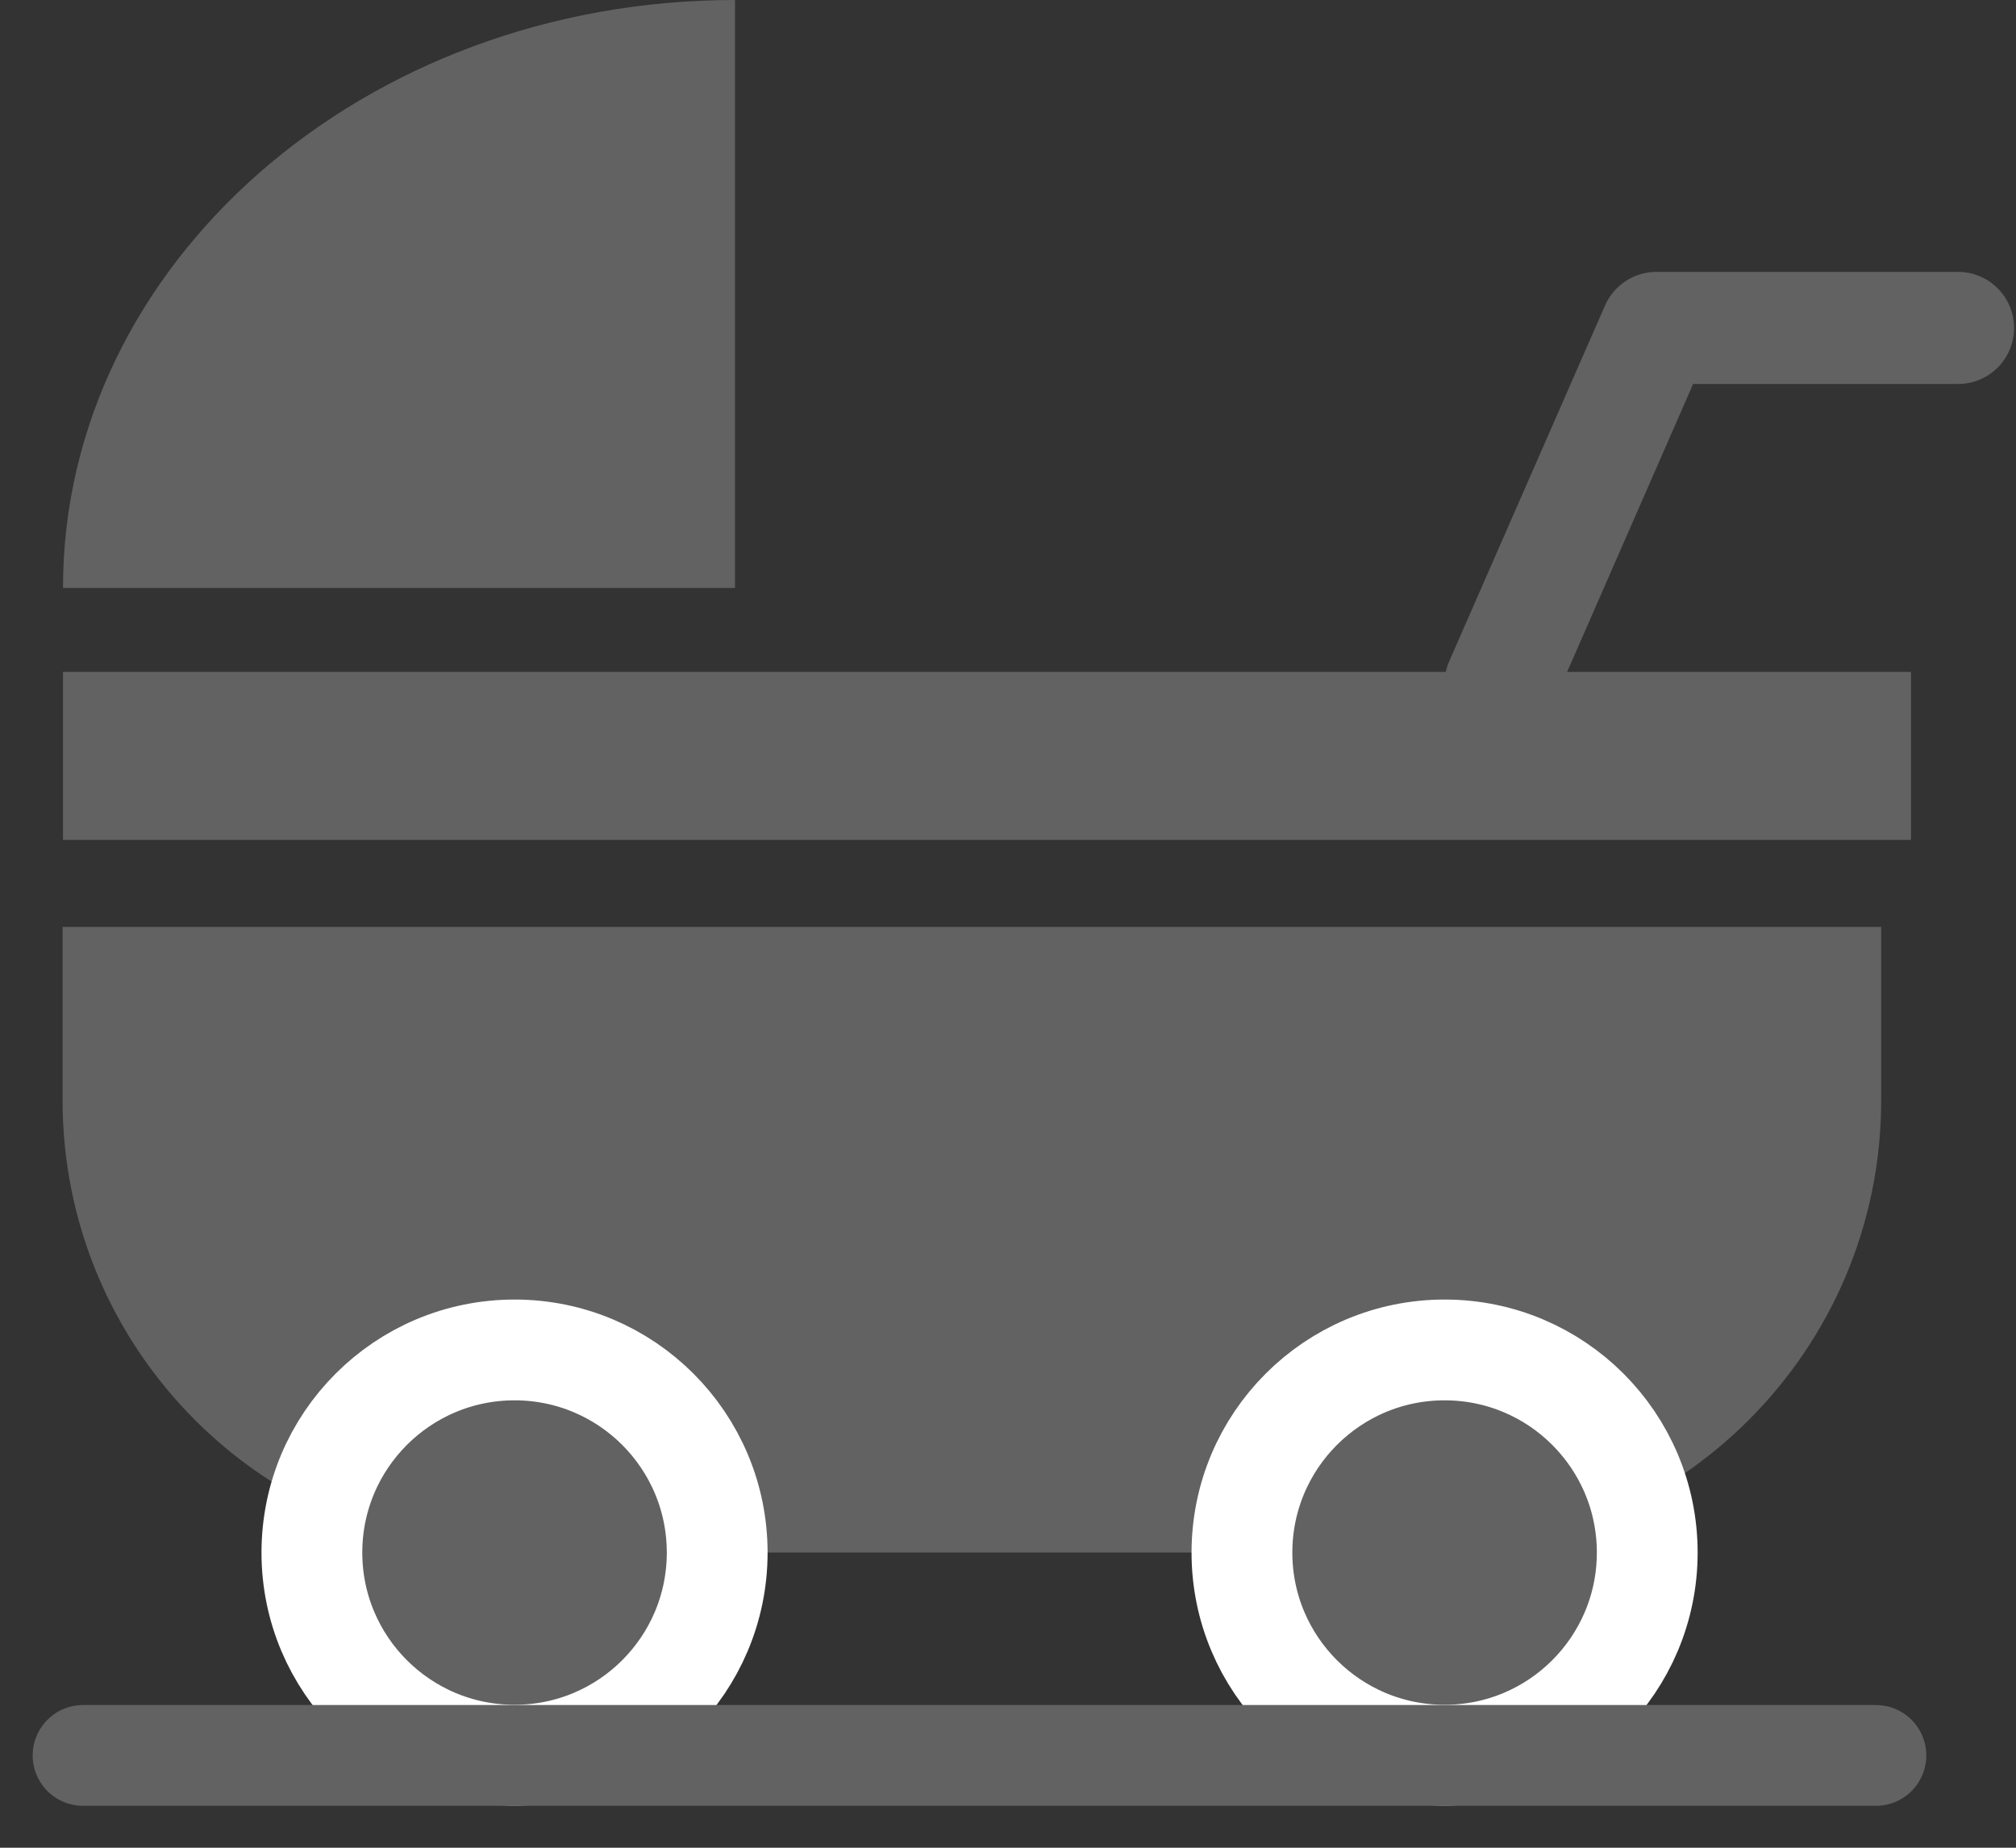
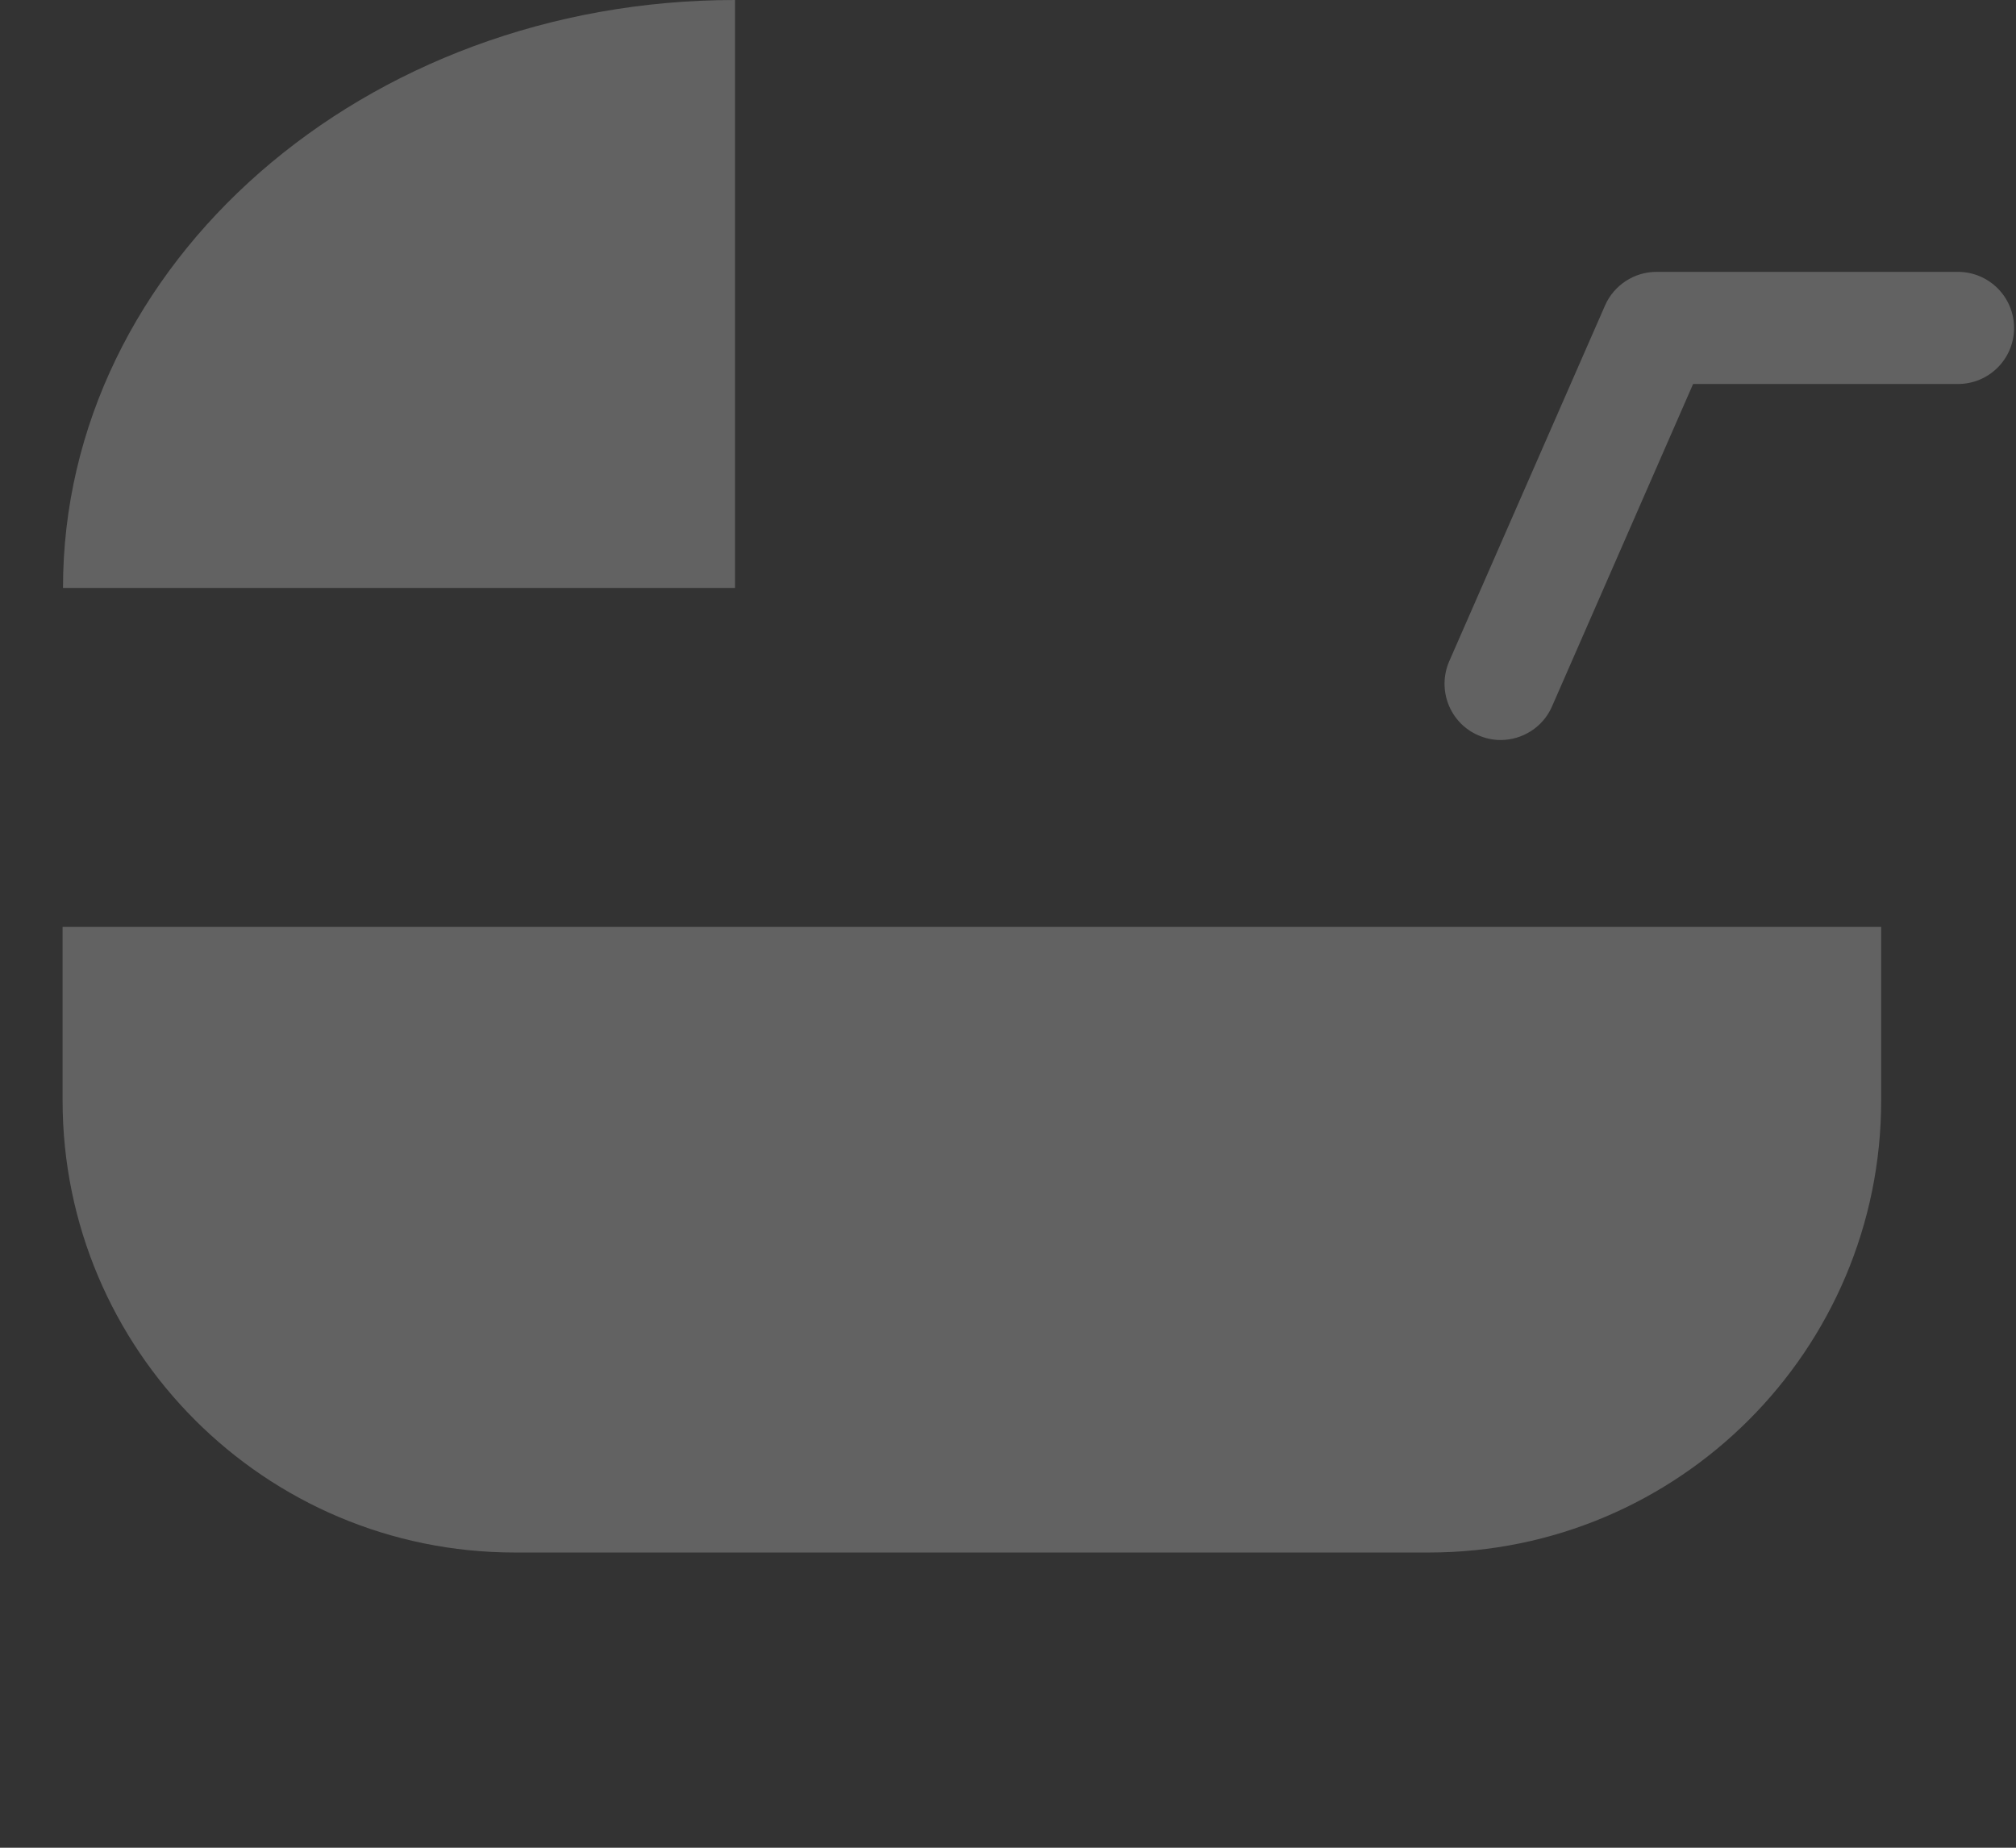
<svg xmlns="http://www.w3.org/2000/svg" width="24" height="22" viewBox="0 0 24 22" fill="none">
  <rect x="0" y="0" width="24" height="22" fill="#333333" stroke="none" />
  <path d="M17.863 8.811C17.773 8.811 17.684 8.792 17.597 8.754C17.26 8.608 17.106 8.214 17.252 7.875L19.108 3.636C19.214 3.395 19.456 3.237 19.719 3.237H23.309C23.678 3.237 23.977 3.536 23.977 3.905C23.977 4.274 23.678 4.572 23.309 4.572H20.156L18.476 8.412C18.367 8.662 18.12 8.811 17.865 8.811H17.863Z" fill="#626262" />
-   <path d="M22.75 8H0.75V10H22.75V8Z" fill="#626262" />
  <path d="M0.745 11.036V13.101C0.745 16.073 3.154 18.485 6.129 18.485H17.011C19.982 18.485 22.395 16.076 22.395 13.101V11.036H0.745Z" fill="#626262" />
  <path d="M8.75 0V7H0.75C0.75 3.137 4.335 0 8.75 0Z" fill="#626262" />
-   <path d="M6.126 20.898C7.458 20.898 8.538 19.818 8.538 18.486C8.538 17.153 7.458 16.073 6.126 16.073C4.793 16.073 3.713 17.153 3.713 18.486C3.713 19.818 4.793 20.898 6.126 20.898Z" fill="#626262" stroke="white" stroke-width="1.2" stroke-linecap="round" stroke-linejoin="round" />
-   <path d="M17.198 20.898C18.53 20.898 19.61 19.818 19.61 18.486C19.61 17.153 18.53 16.073 17.198 16.073C15.865 16.073 14.785 17.153 14.785 18.486C14.785 19.818 15.865 20.898 17.198 20.898Z" fill="#626262" stroke="white" stroke-width="1.2" stroke-linecap="round" stroke-linejoin="round" />
-   <path d="M0.989 20.901H22.332" stroke="#626262" stroke-width="1.2" stroke-linecap="round" stroke-linejoin="round" />
</svg>